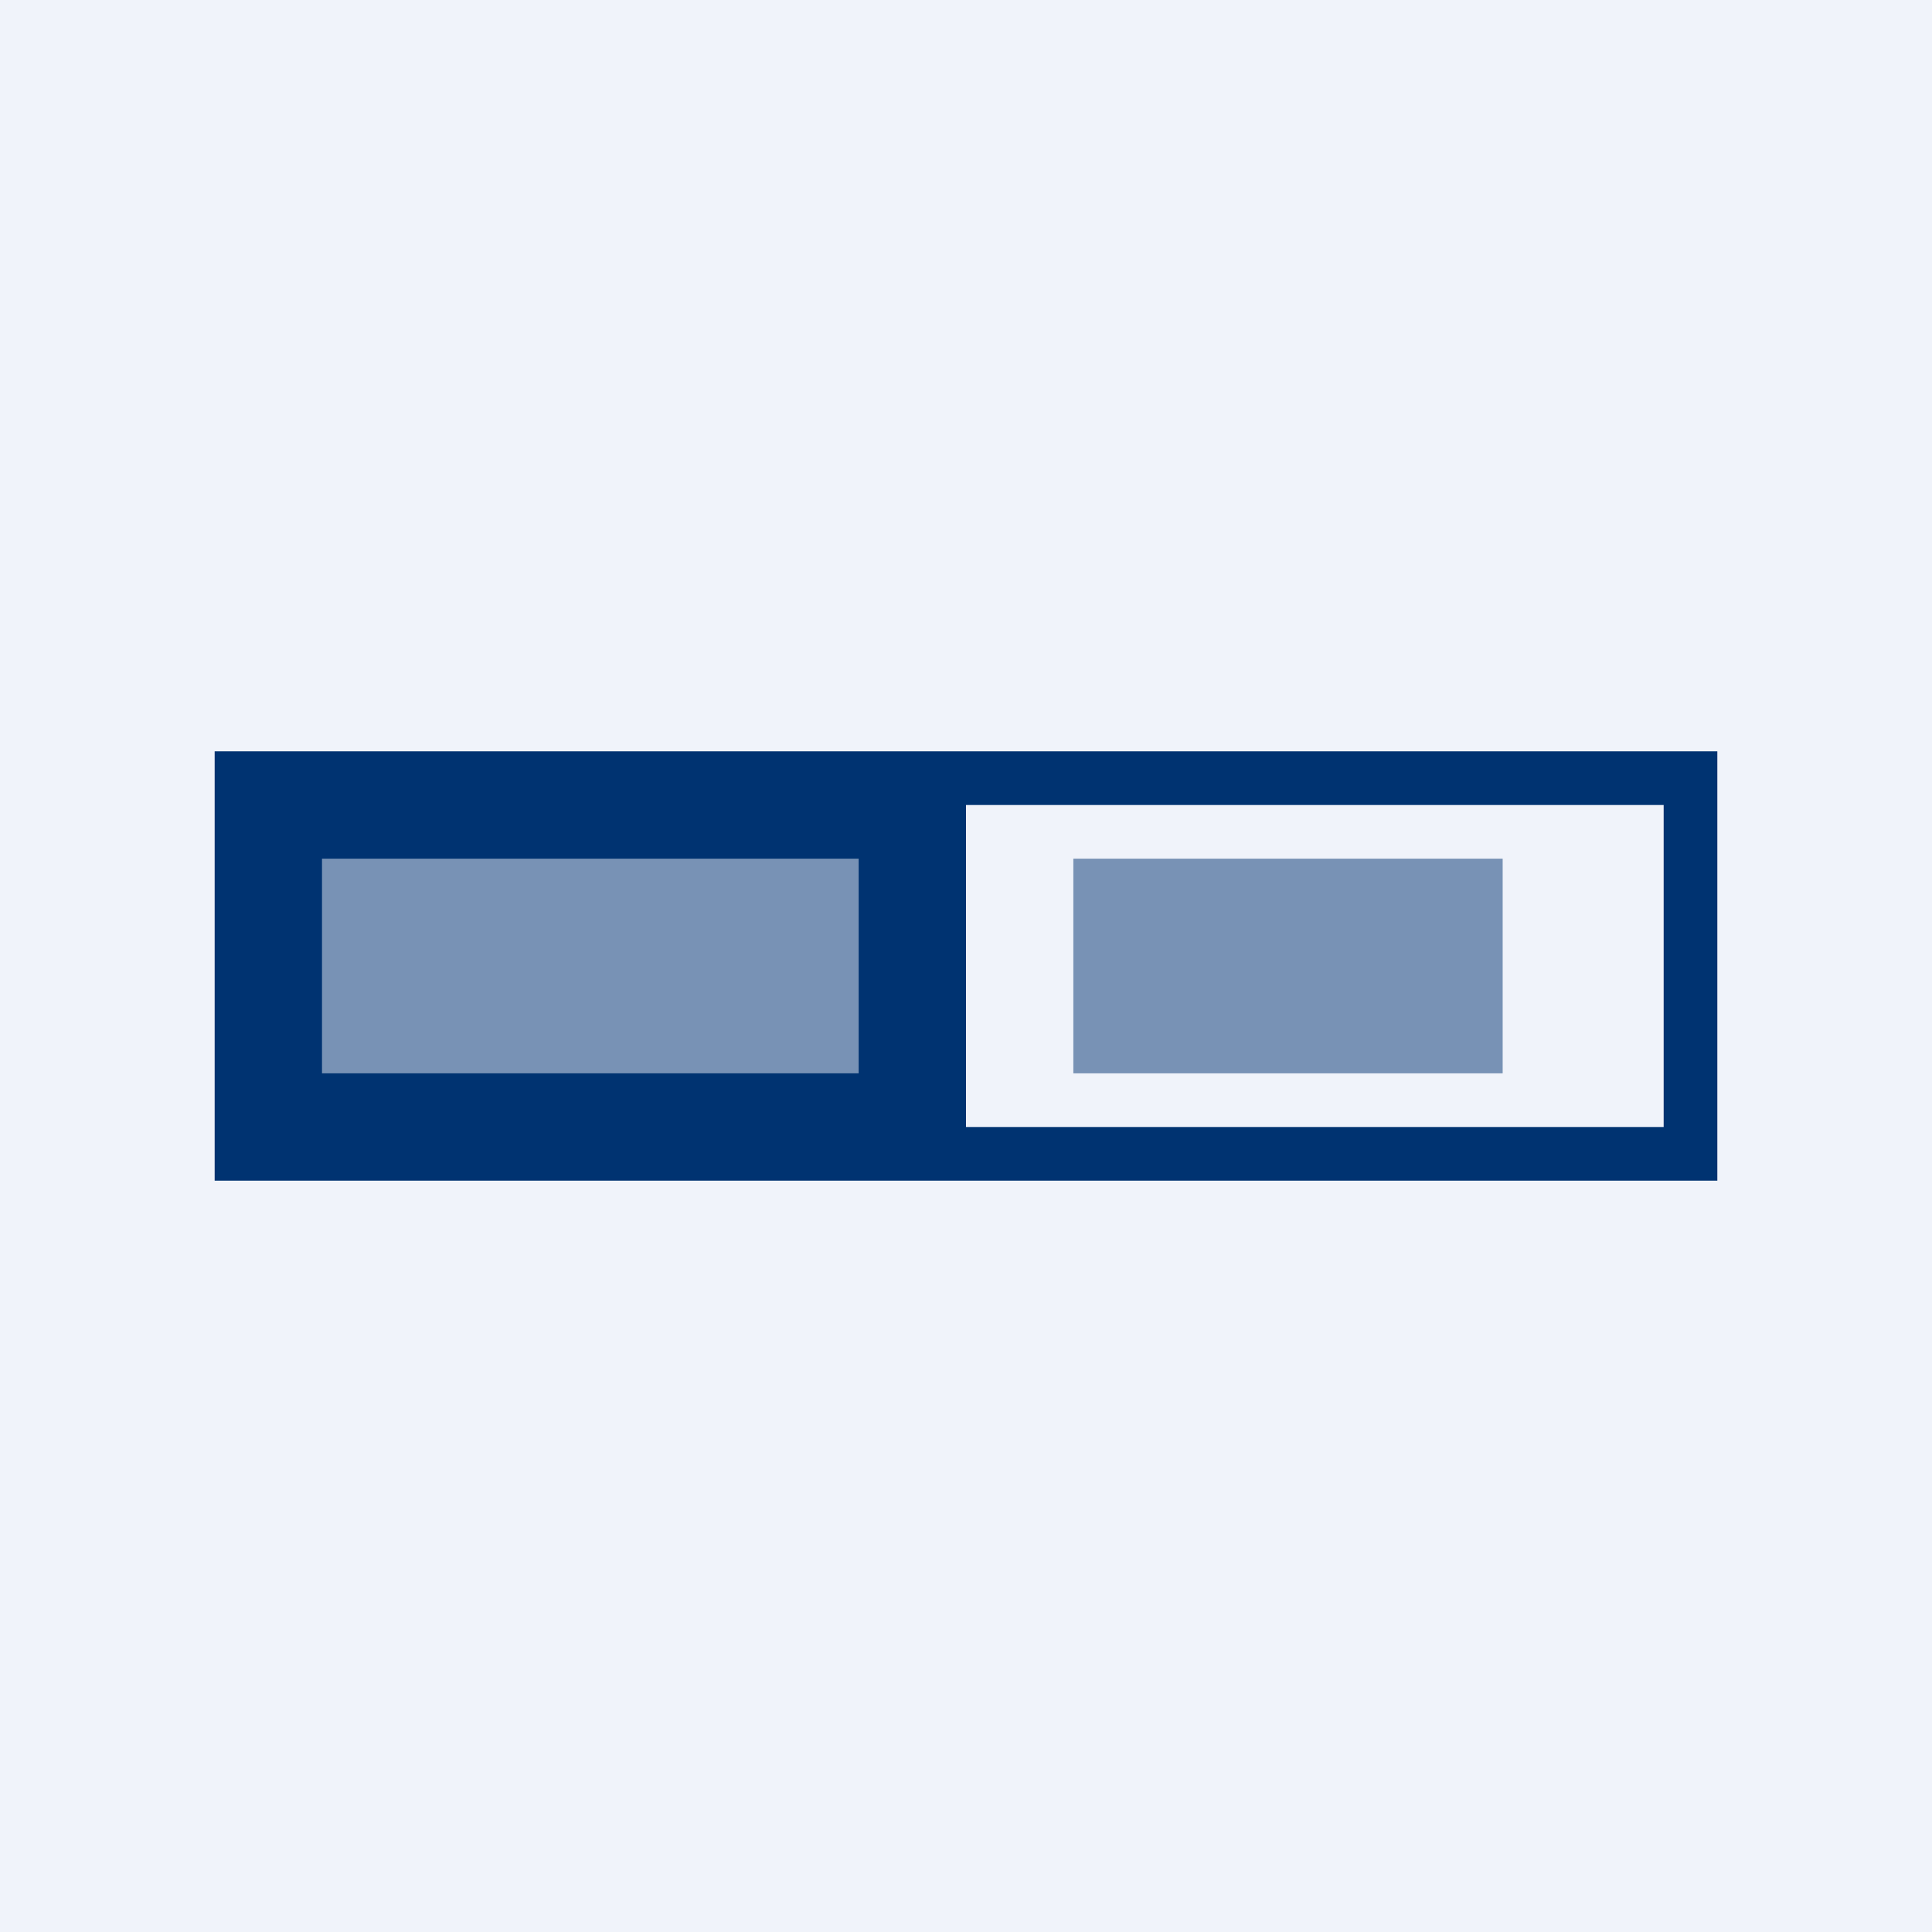
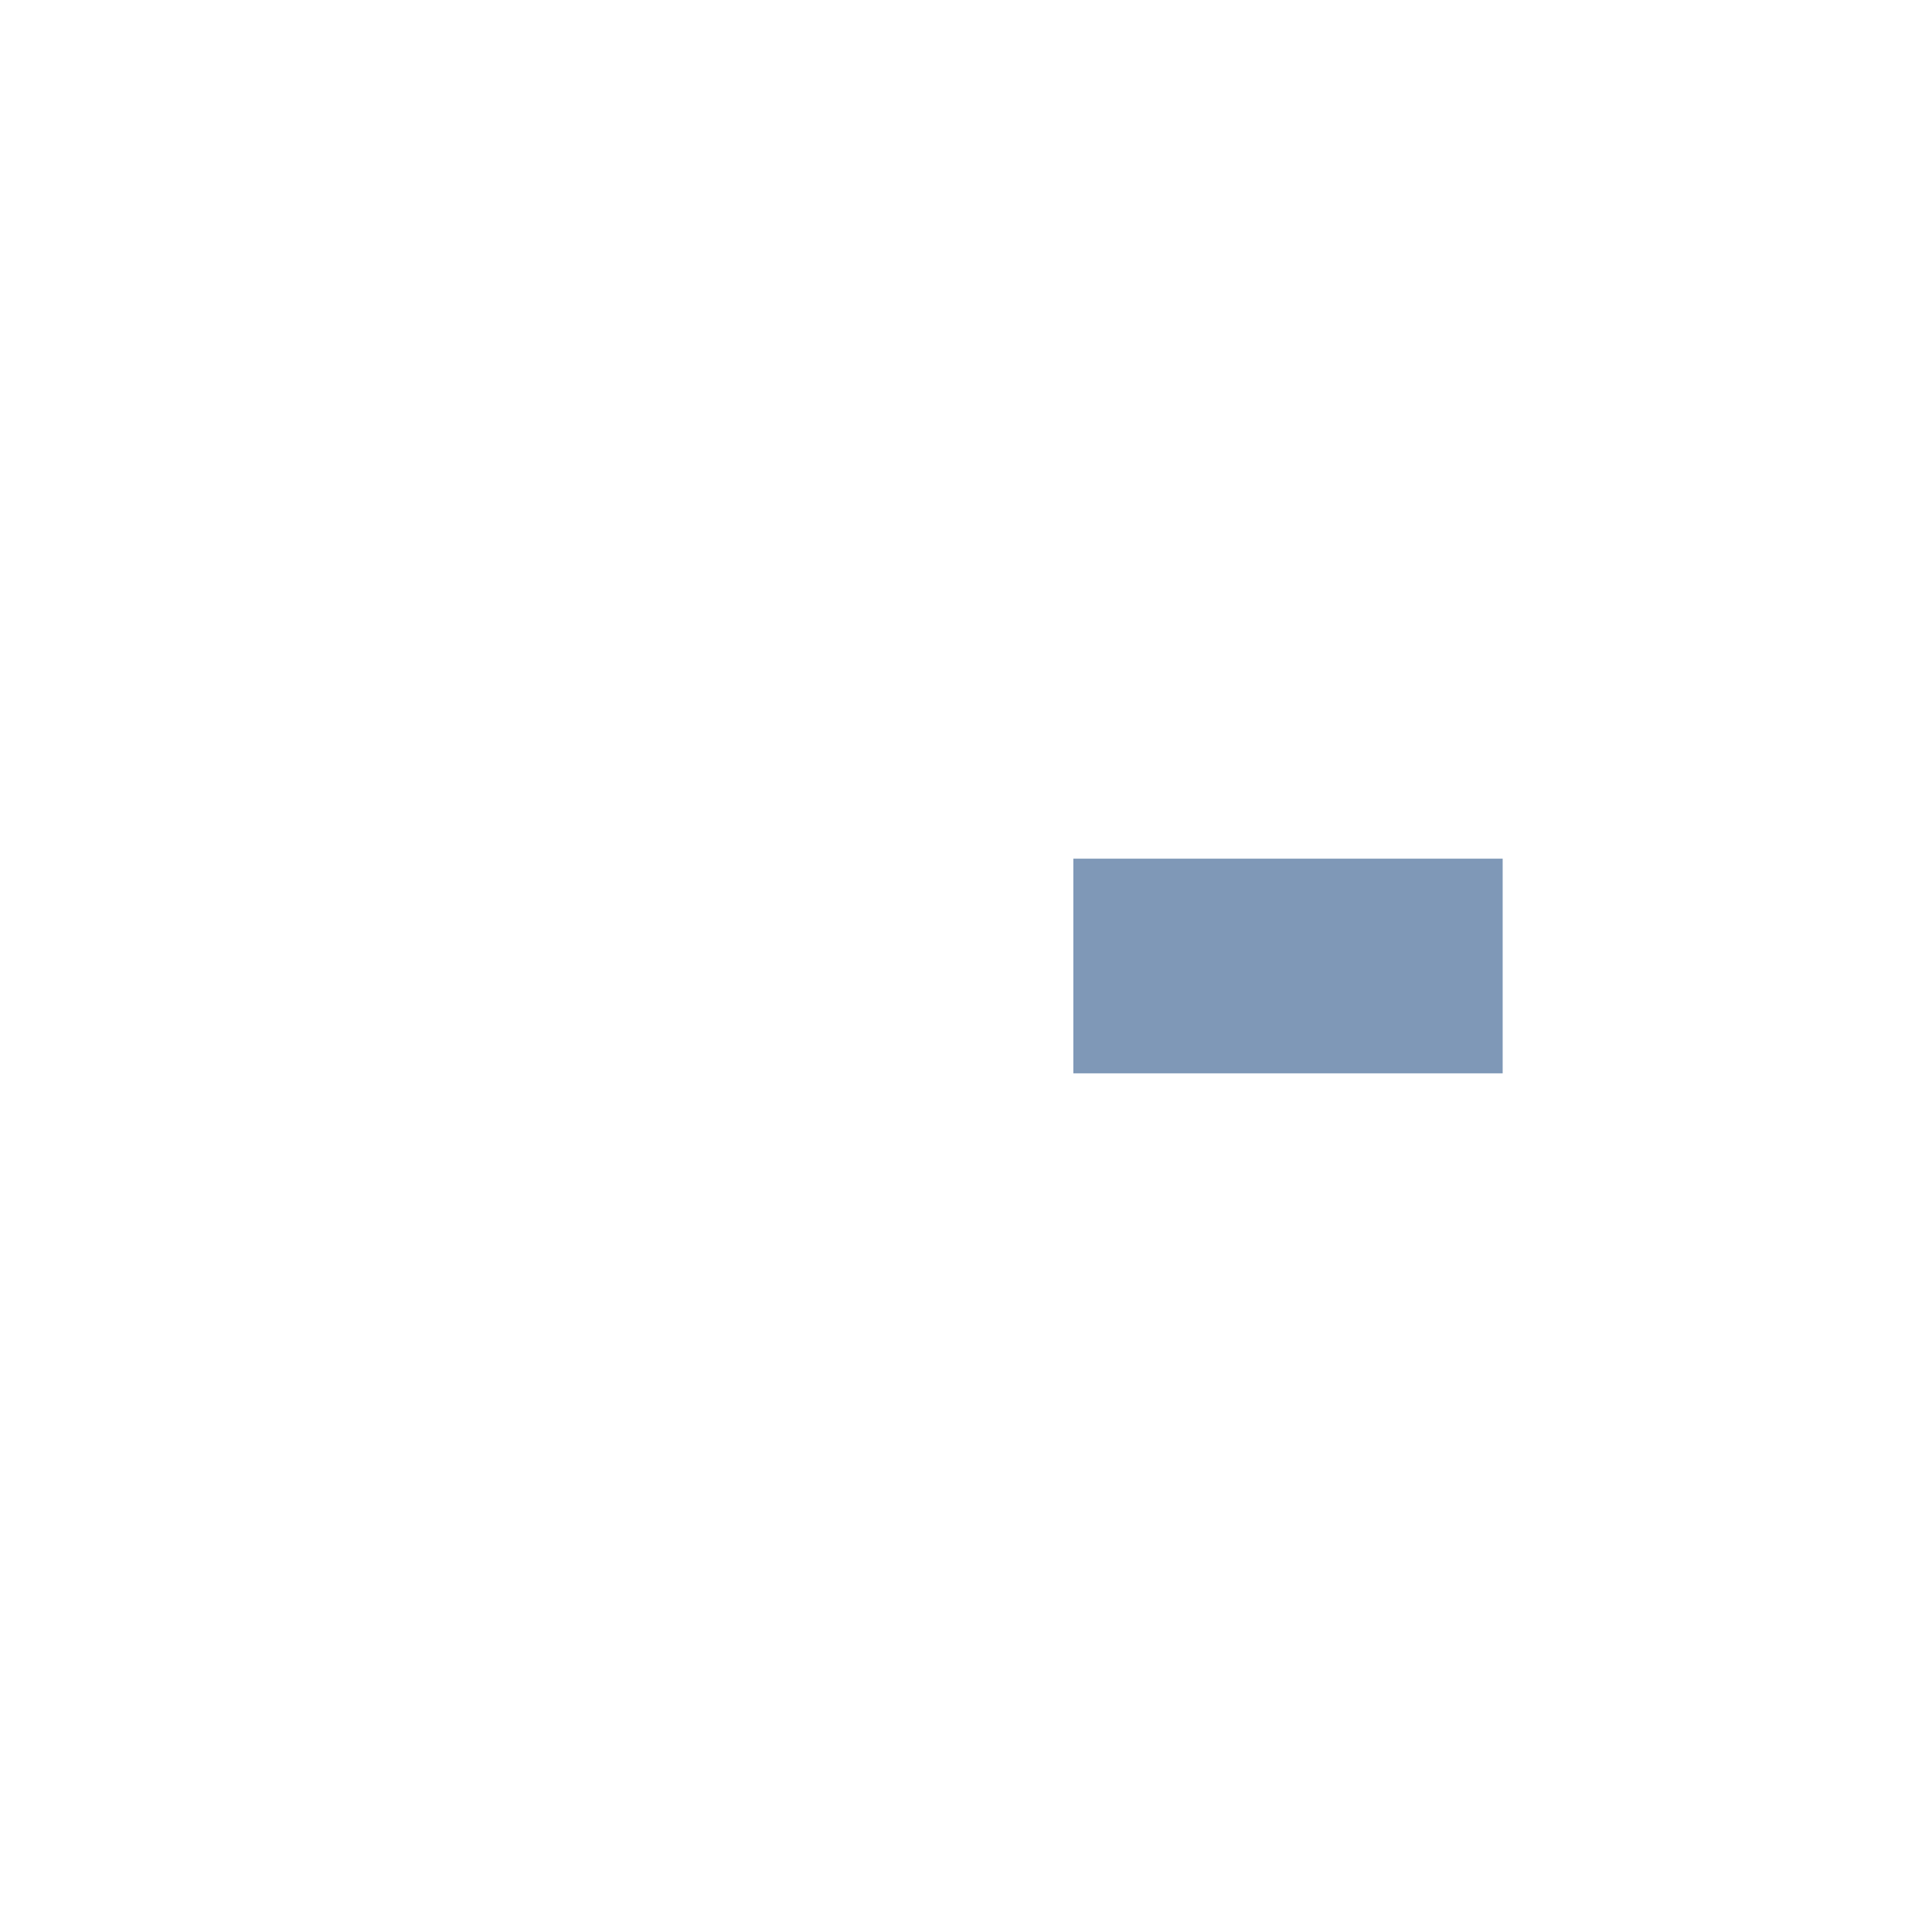
<svg xmlns="http://www.w3.org/2000/svg" width="18" height="18" viewBox="0 0 18 18">
-   <path fill="#F0F3FA" d="M0 0h18v18H0z" />
-   <path fill-rule="evenodd" d="M16 7H2v4h14V7Zm-.5.5H9v3h6.5v-3Z" fill="#003371" />
-   <path opacity=".5" fill="#F0F3FA" d="M3 8h5v2H3z" />
  <path opacity=".5" fill="#003371" d="M10 8h4v2h-4z" />
</svg>